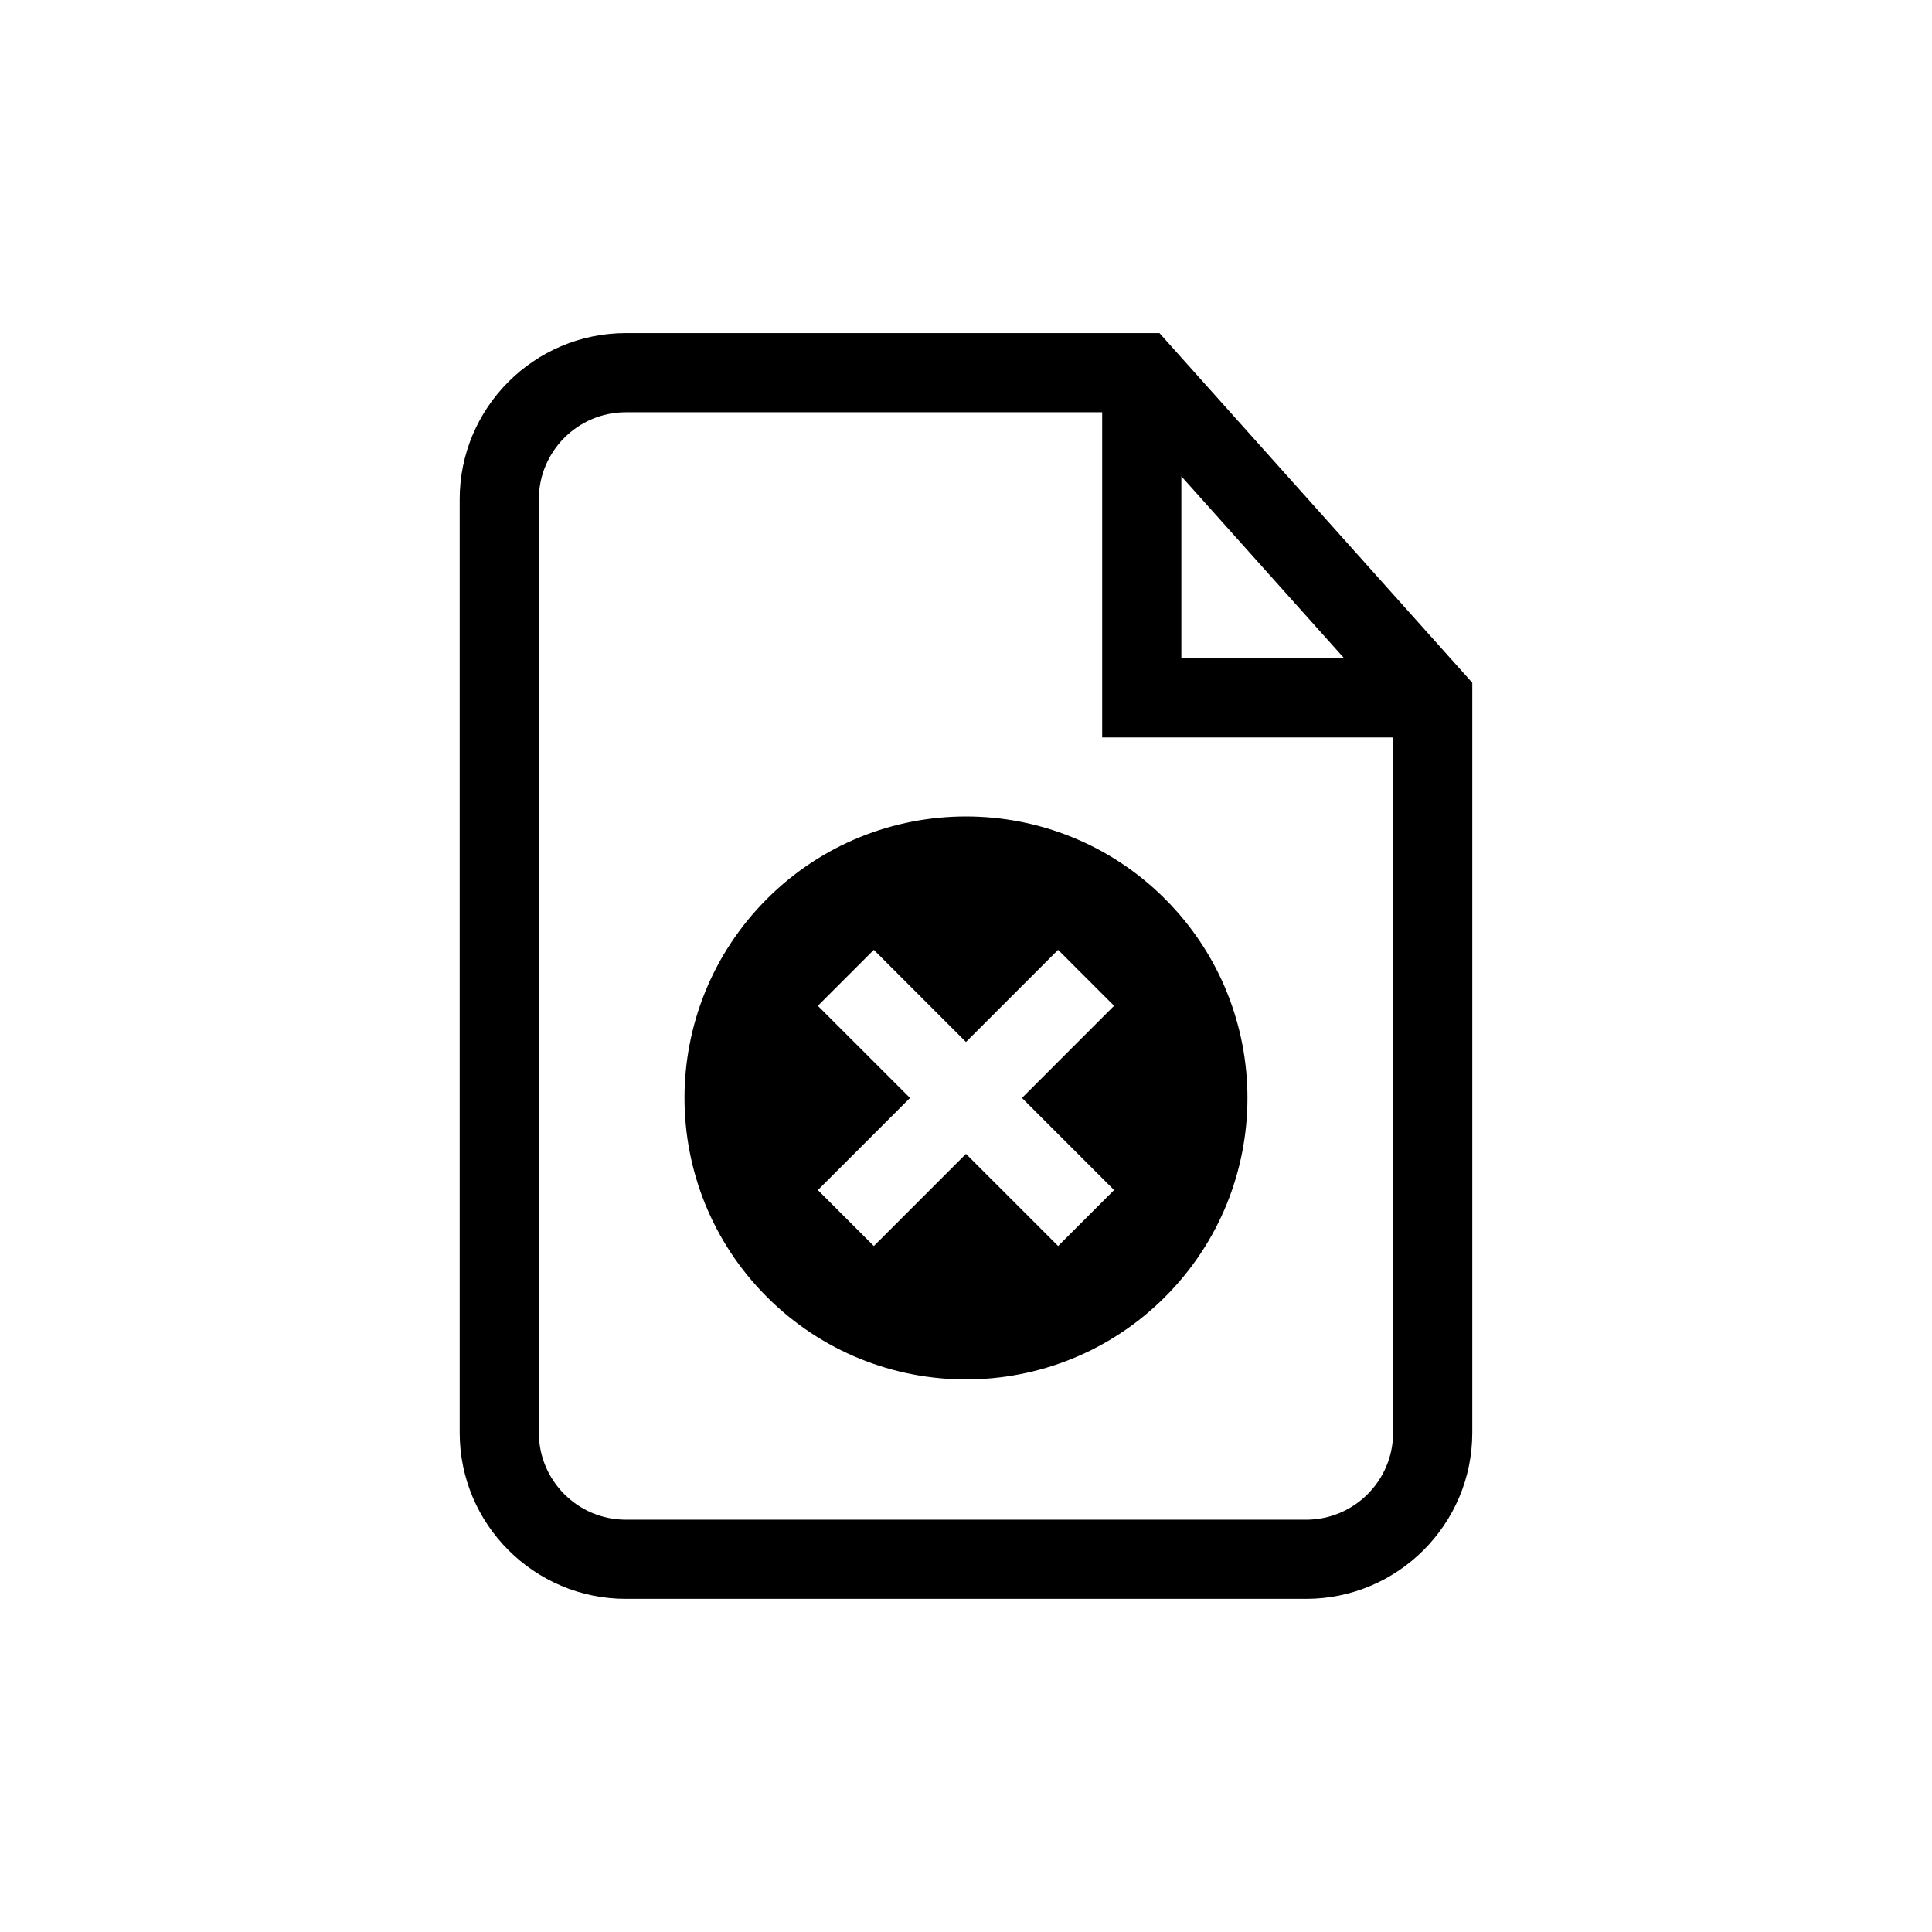
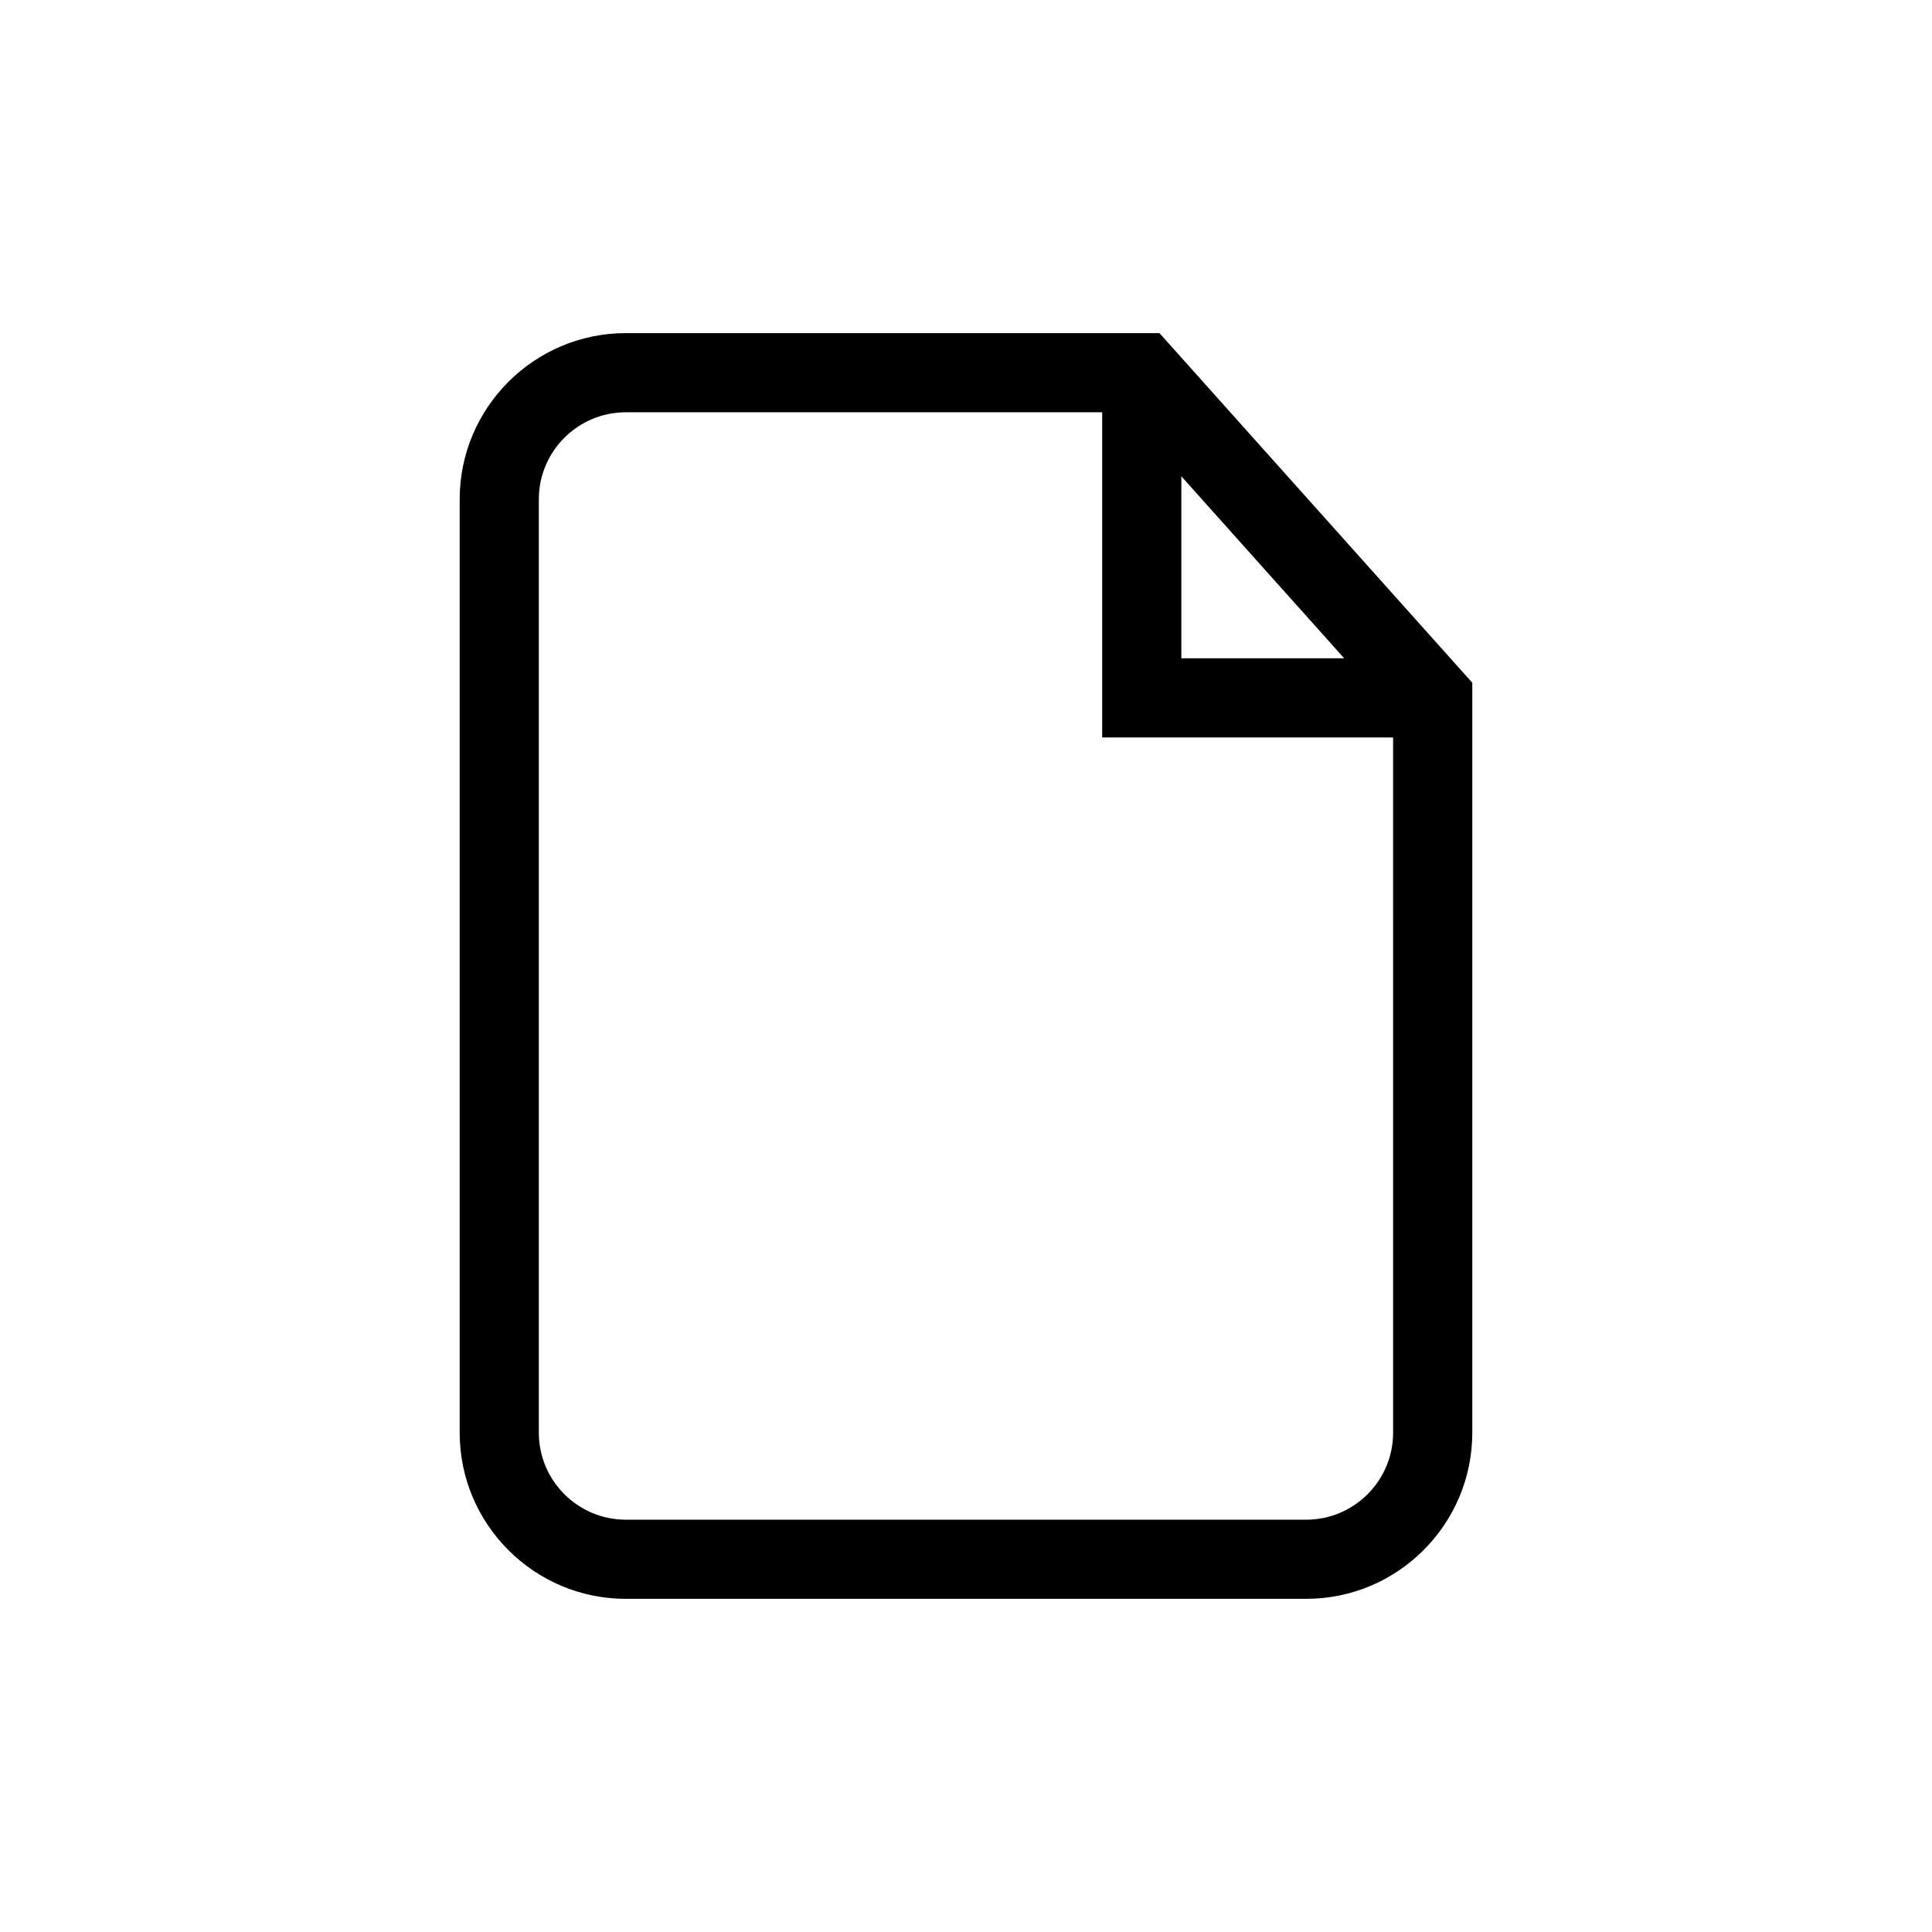
<svg xmlns="http://www.w3.org/2000/svg" fill="#000000" width="800px" height="800px" version="1.1" viewBox="144 144 512 512">
  <g>
    <path d="m451.27 232.28h-141.42c-24.277 0-44.031 19.754-44.031 44.035v247.36c0 24.277 19.75 44.035 44.031 44.035h180.29c24.277 0 44.031-19.75 44.031-44.035v-198.74zm5.801 37.949 43.148 48.223h-43.148zm56.117 253.45c0 12.715-10.34 23.059-23.051 23.059l-180.29-0.004c-12.711 0-23.051-10.344-23.051-23.059v-247.36c0-12.711 10.34-23.055 23.051-23.055h126.24v86.172h77.098z" />
-     <path d="m452.74 382.22c-29.129-29.129-76.359-29.129-105.49 0-29.133 29.133-29.133 76.363-0.004 105.49 29.129 29.133 76.363 29.133 105.49 0 29.137-29.129 29.137-76.363 0-105.49zm-13.492 77.156-14.832 14.832-24.418-24.414-24.422 24.422-14.832-14.832 24.418-24.418-24.422-24.418 14.832-14.832 24.422 24.418 24.418-24.418 14.832 14.832-24.414 24.418z" />
  </g>
</svg>